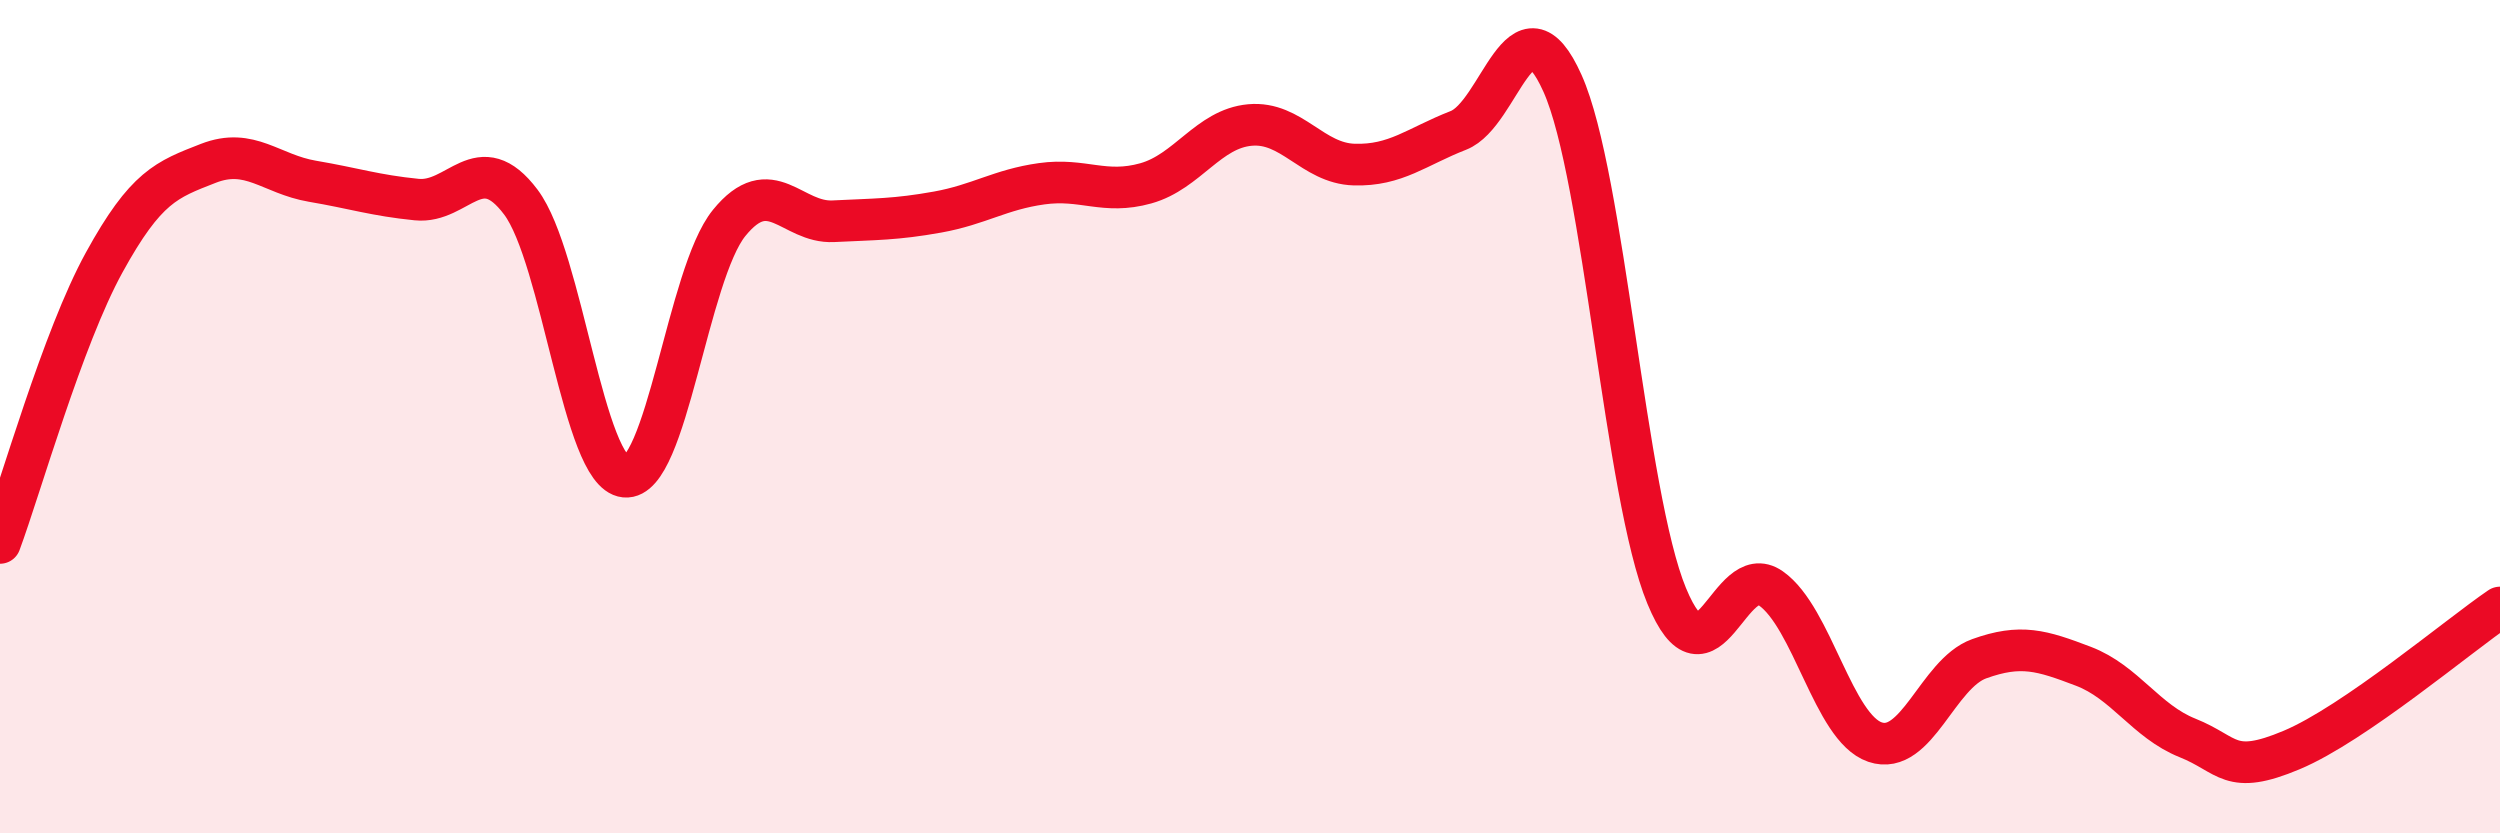
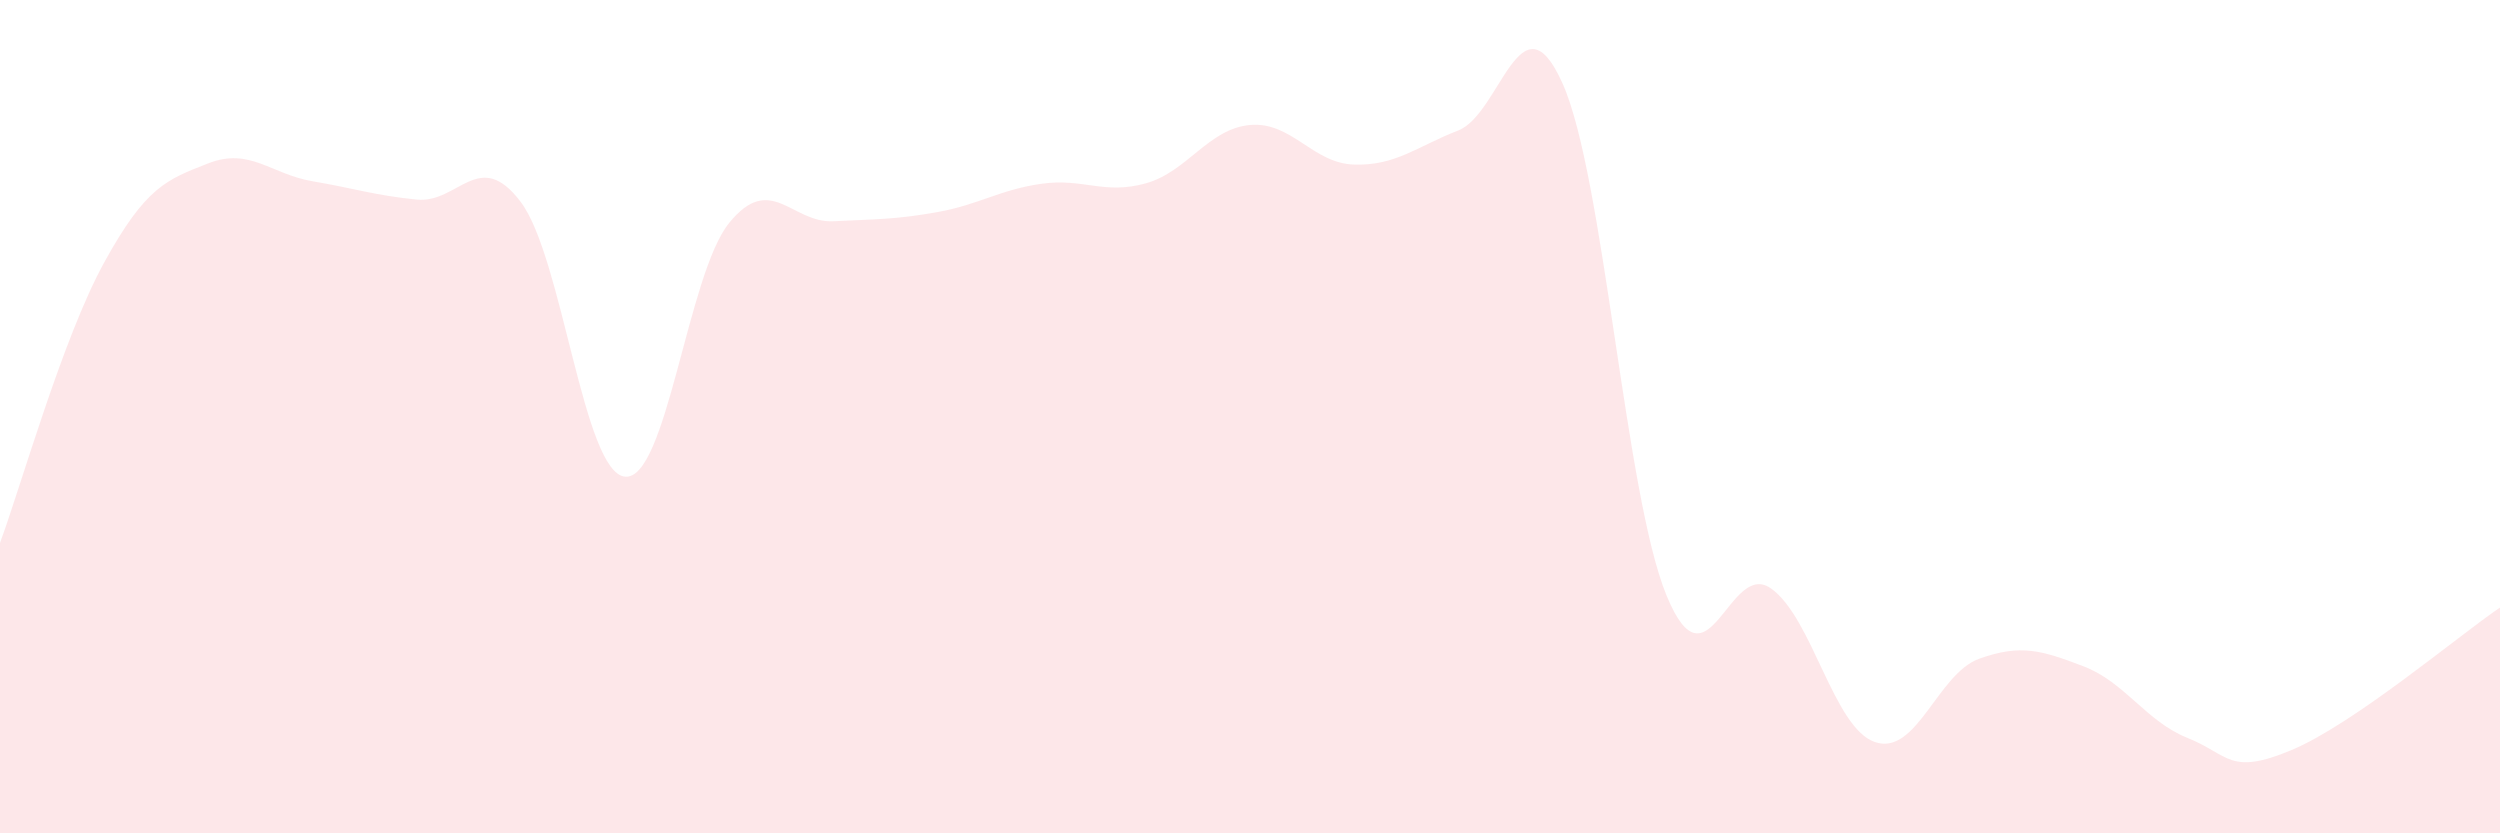
<svg xmlns="http://www.w3.org/2000/svg" width="60" height="20" viewBox="0 0 60 20">
  <path d="M 0,13.03 C 0.5,11.68 1.5,8.12 2.5,6.3 C 3.5,4.48 4,4.31 5,3.92 C 6,3.53 6.5,4.18 7.5,4.35 C 8.5,4.52 9,4.69 10,4.79 C 11,4.89 11.5,3.52 12.5,4.85 C 13.5,6.18 14,11.34 15,11.44 C 16,11.54 16.5,6.58 17.5,5.35 C 18.5,4.12 19,5.36 20,5.31 C 21,5.26 21.5,5.27 22.5,5.09 C 23.5,4.91 24,4.55 25,4.41 C 26,4.27 26.5,4.68 27.5,4.4 C 28.5,4.12 29,3.09 30,3 C 31,2.91 31.5,3.92 32.5,3.95 C 33.5,3.98 34,3.52 35,3.13 C 36,2.74 36.5,-0.23 37.5,2 C 38.5,4.23 39,11.88 40,14.3 C 41,16.72 41.5,13.42 42.5,14.12 C 43.5,14.82 44,17.47 45,17.81 C 46,18.15 46.5,16.17 47.5,15.81 C 48.5,15.45 49,15.61 50,15.99 C 51,16.37 51.5,17.31 52.5,17.71 C 53.5,18.11 53.5,18.63 55,18 C 56.5,17.37 59,15.26 60,14.58L60 20L0 20Z" fill="#EB0A25" opacity="0.1" stroke-linecap="round" stroke-linejoin="round" />
-   <path d="M 0,13.03 C 0.5,11.68 1.5,8.12 2.5,6.3 C 3.5,4.48 4,4.31 5,3.92 C 6,3.53 6.5,4.18 7.5,4.35 C 8.5,4.52 9,4.69 10,4.79 C 11,4.89 11.5,3.52 12.5,4.85 C 13.5,6.18 14,11.34 15,11.44 C 16,11.54 16.5,6.58 17.5,5.35 C 18.5,4.12 19,5.36 20,5.31 C 21,5.26 21.5,5.27 22.5,5.09 C 23.5,4.91 24,4.55 25,4.41 C 26,4.27 26.5,4.68 27.5,4.4 C 28.5,4.12 29,3.09 30,3 C 31,2.91 31.5,3.92 32.5,3.95 C 33.5,3.98 34,3.52 35,3.13 C 36,2.74 36.5,-0.23 37.5,2 C 38.5,4.23 39,11.88 40,14.3 C 41,16.72 41.5,13.42 42.5,14.12 C 43.5,14.82 44,17.47 45,17.81 C 46,18.15 46.5,16.17 47.5,15.81 C 48.5,15.45 49,15.61 50,15.99 C 51,16.37 51.5,17.31 52.5,17.71 C 53.5,18.11 53.5,18.63 55,18 C 56.5,17.37 59,15.26 60,14.58" stroke="#EB0A25" stroke-width="1" fill="none" stroke-linecap="round" stroke-linejoin="round" />
</svg>